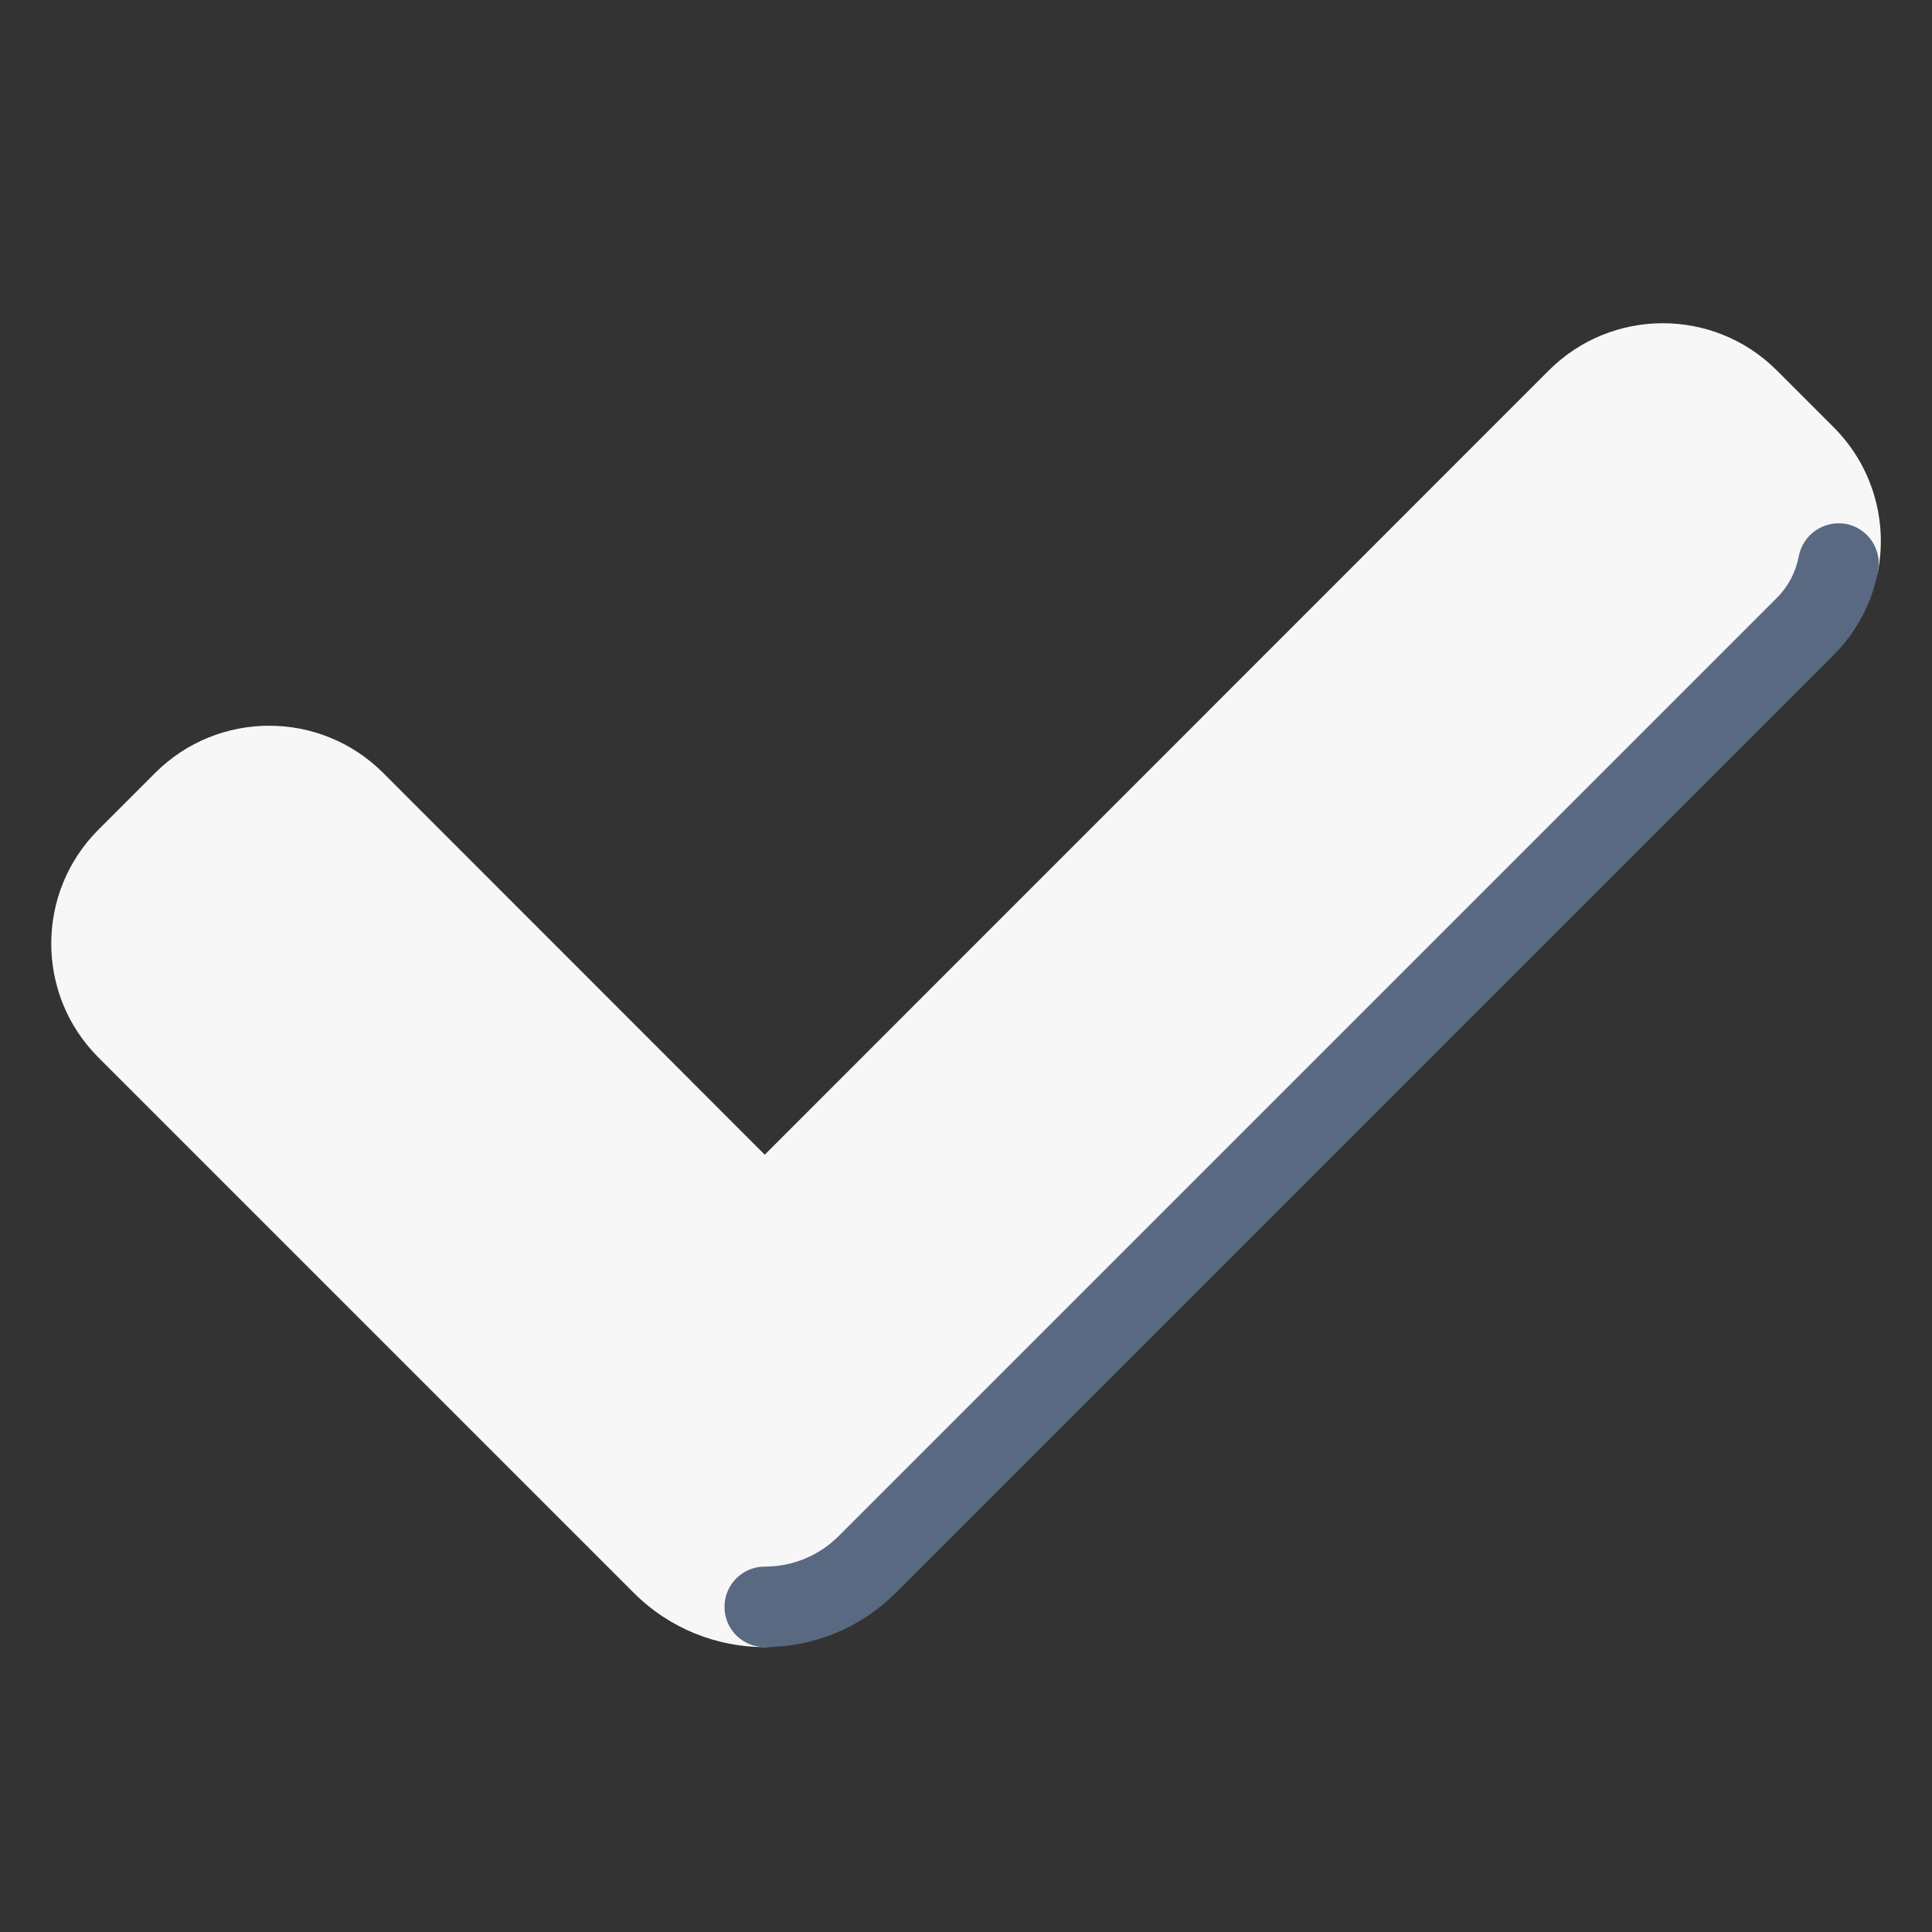
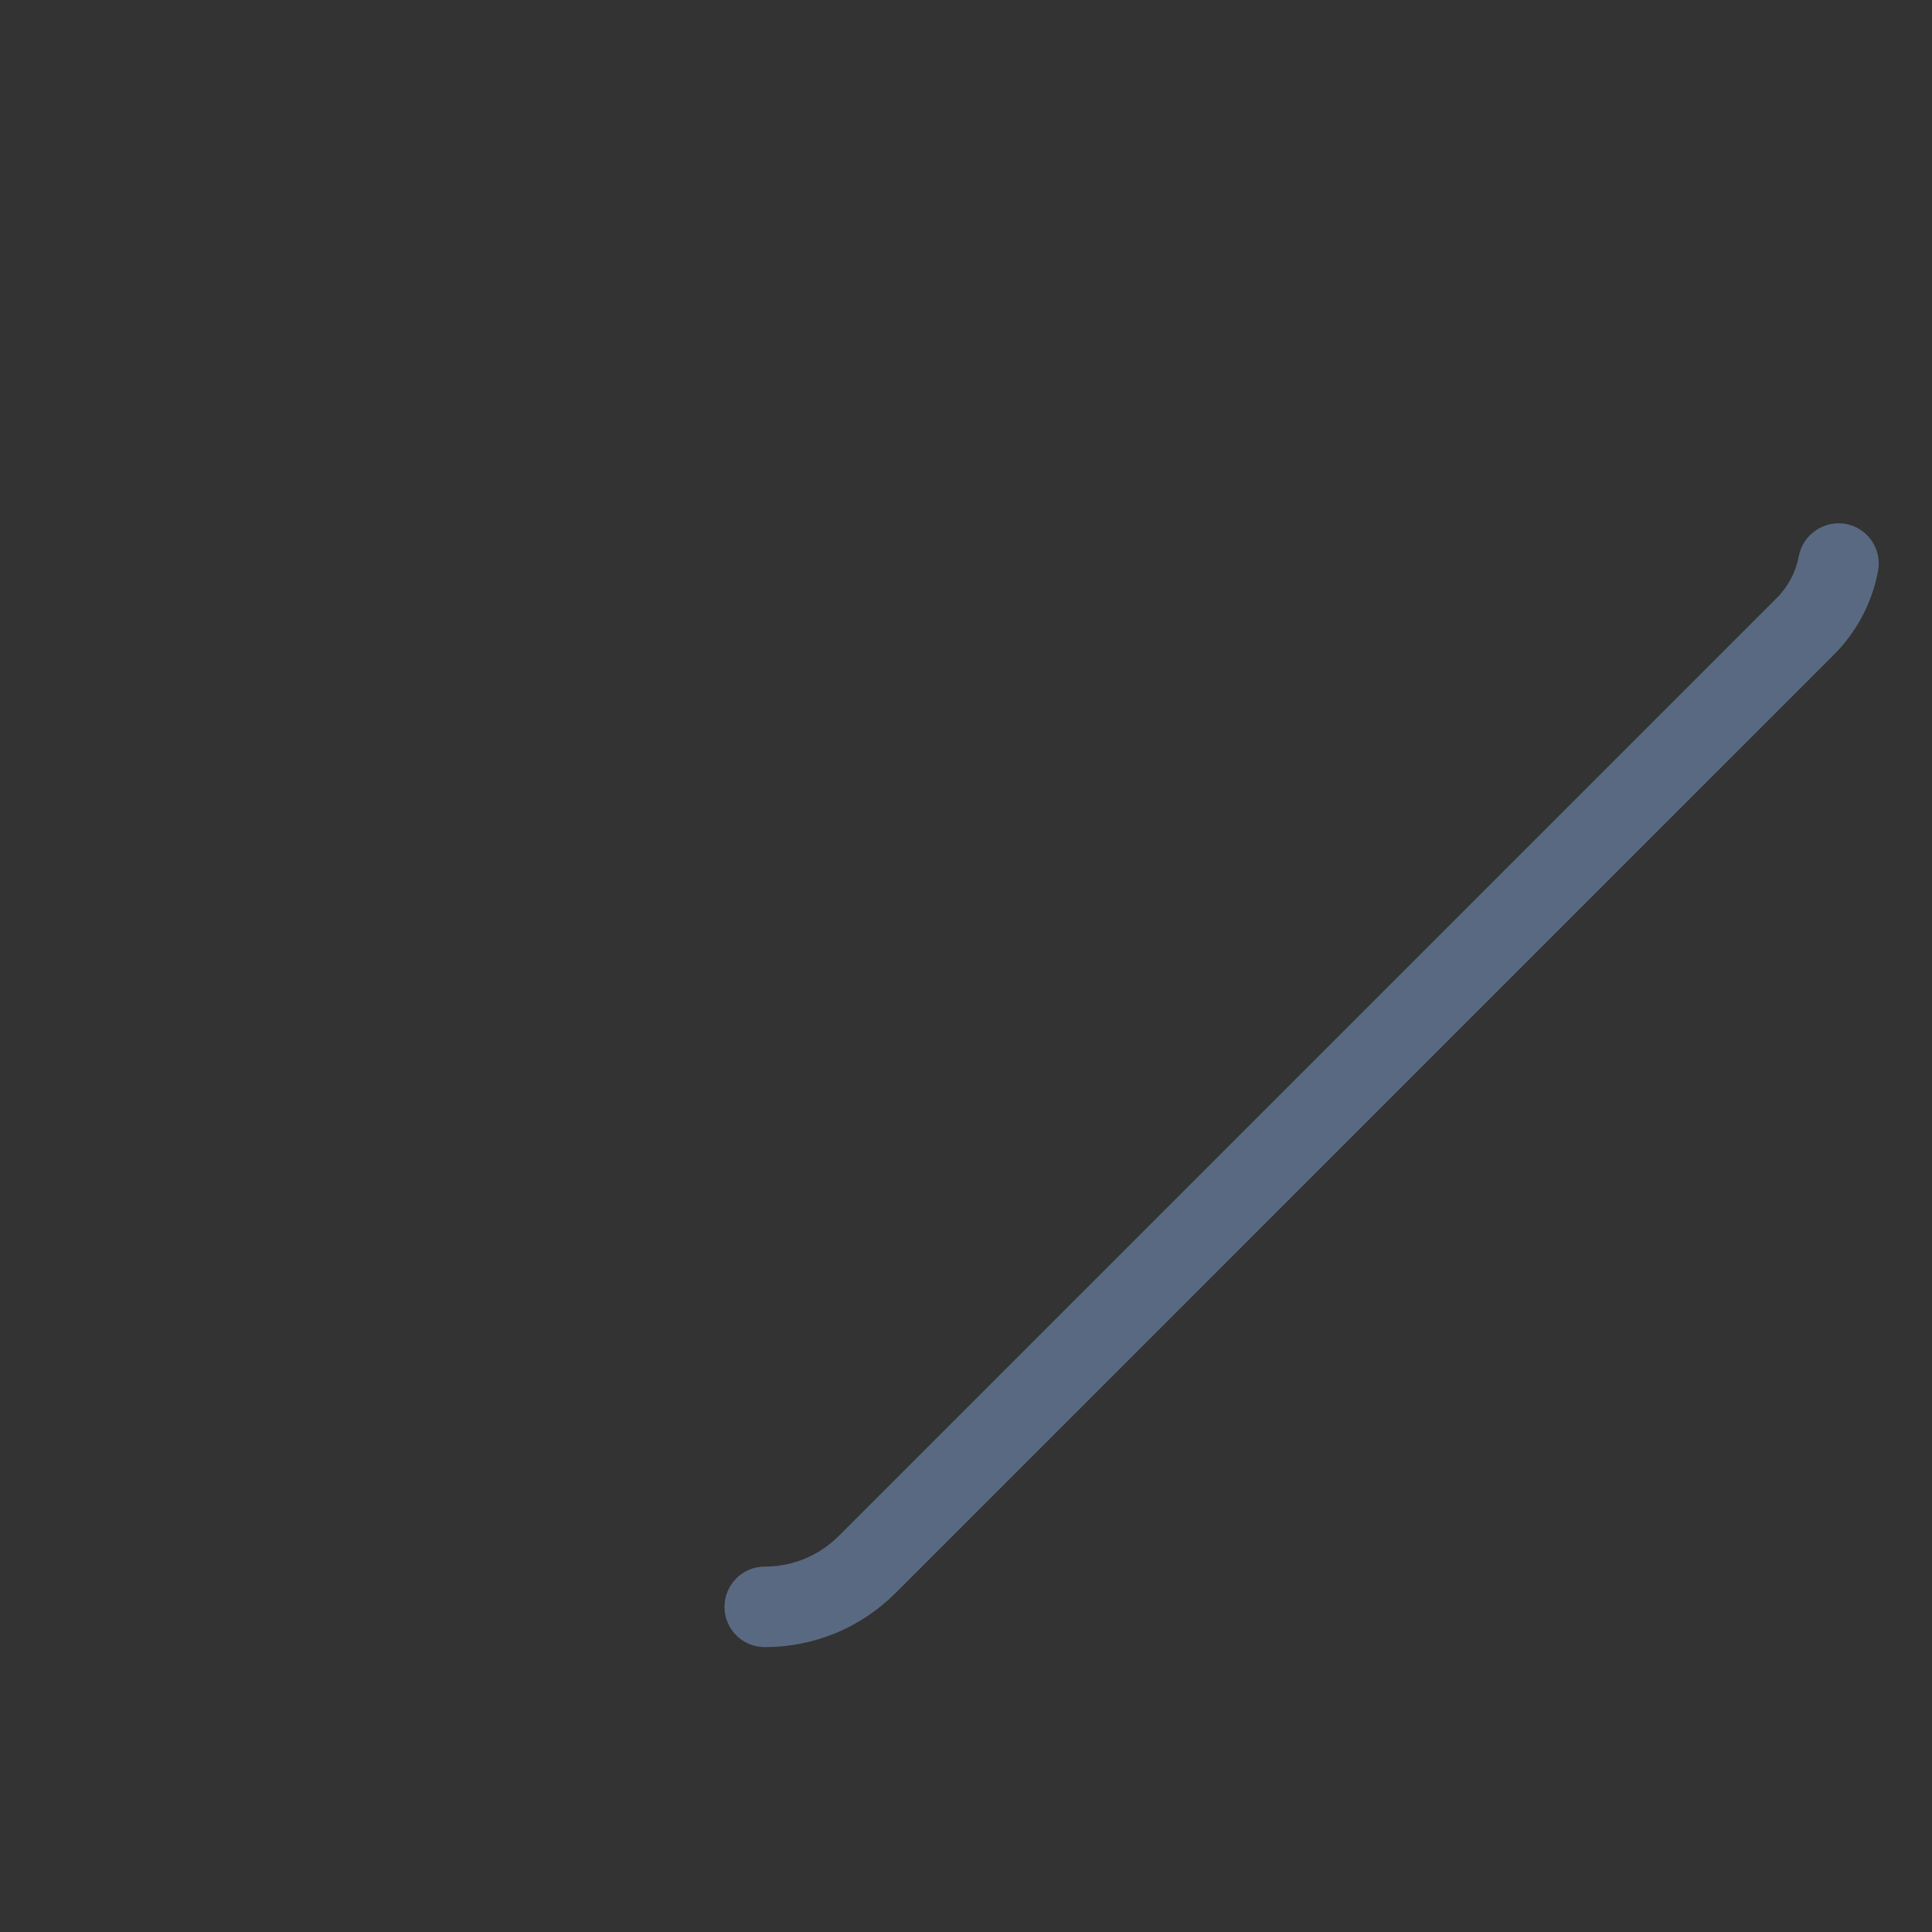
<svg xmlns="http://www.w3.org/2000/svg" viewBox="0 0 48 48" width="48px" height="48px">
  <rect x="0" y="0" width="48" height="48" fill="#333333" stroke="none" />
  <g id="surface43038978">
-     <path style=" stroke:none;fill-rule:nonzero;fill:rgb(96.863%,96.863%,96.863%);fill-opacity:1;" d="M 15.746 39.574 L 2.445 26.273 C 0.883 24.711 0.883 22.176 2.445 20.613 L 3.859 19.199 C 5.422 17.641 7.953 17.641 9.516 19.199 L 19 28.688 L 38.484 9.199 C 40.047 7.641 42.578 7.641 44.141 9.199 L 45.555 10.613 C 46.527 11.586 46.895 12.93 46.66 14.184 C 46.516 14.949 45.148 15.68 44.555 16.273 L 22.254 38.574 C 21.355 39.473 20.18 40.922 19 40.922 C 17.824 40.922 16.645 40.473 15.746 39.574 Z M 15.746 39.574 " />
    <path style=" stroke:none;fill-rule:nonzero;fill:rgb(34.902%,41.176%,50.98%);fill-opacity:1;" d="M 19 40.922 C 18.445 40.922 18 40.477 18 39.922 C 18 39.371 18.445 38.922 19 38.922 C 19.691 38.922 20.348 38.652 20.84 38.16 L 44.145 14.855 C 44.43 14.57 44.617 14.211 44.691 13.816 C 44.797 13.273 45.32 12.922 45.859 13.016 C 46.402 13.117 46.762 13.641 46.66 14.184 C 46.512 14.977 46.129 15.699 45.559 16.27 L 22.254 39.574 C 21.383 40.445 20.227 40.922 19 40.922 Z M 19 40.922 " />
  </g>
</svg>